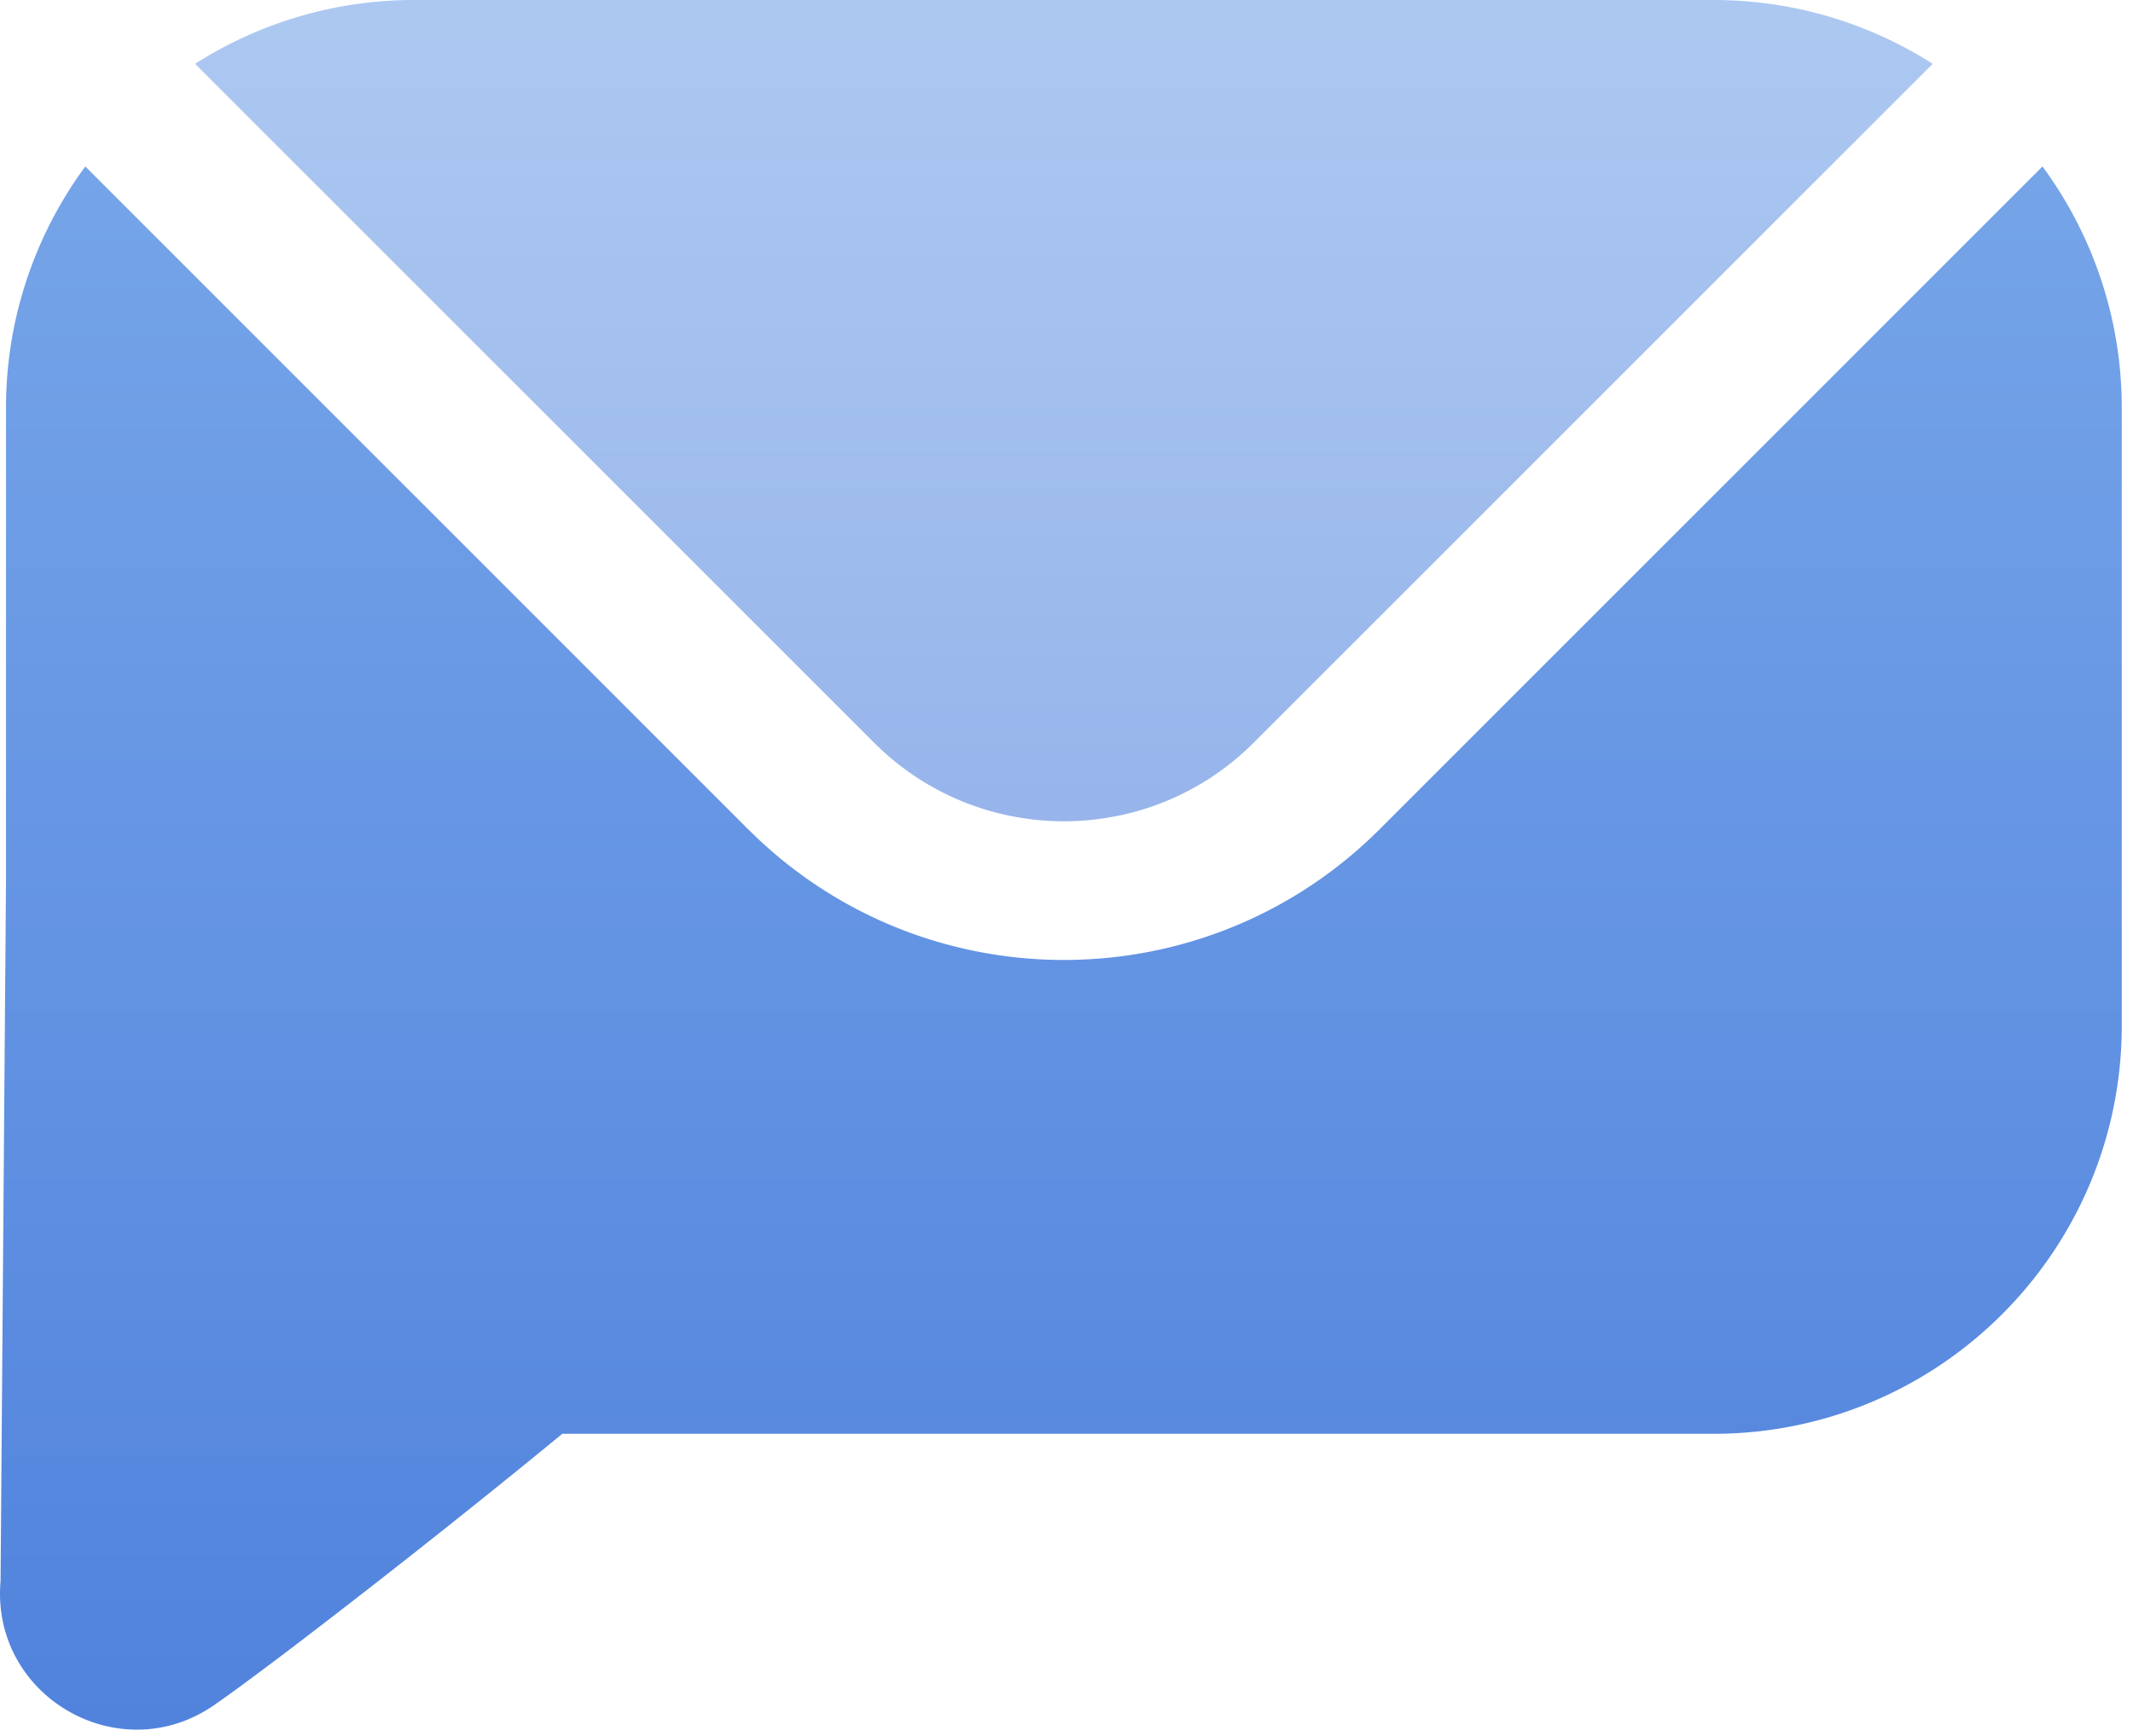
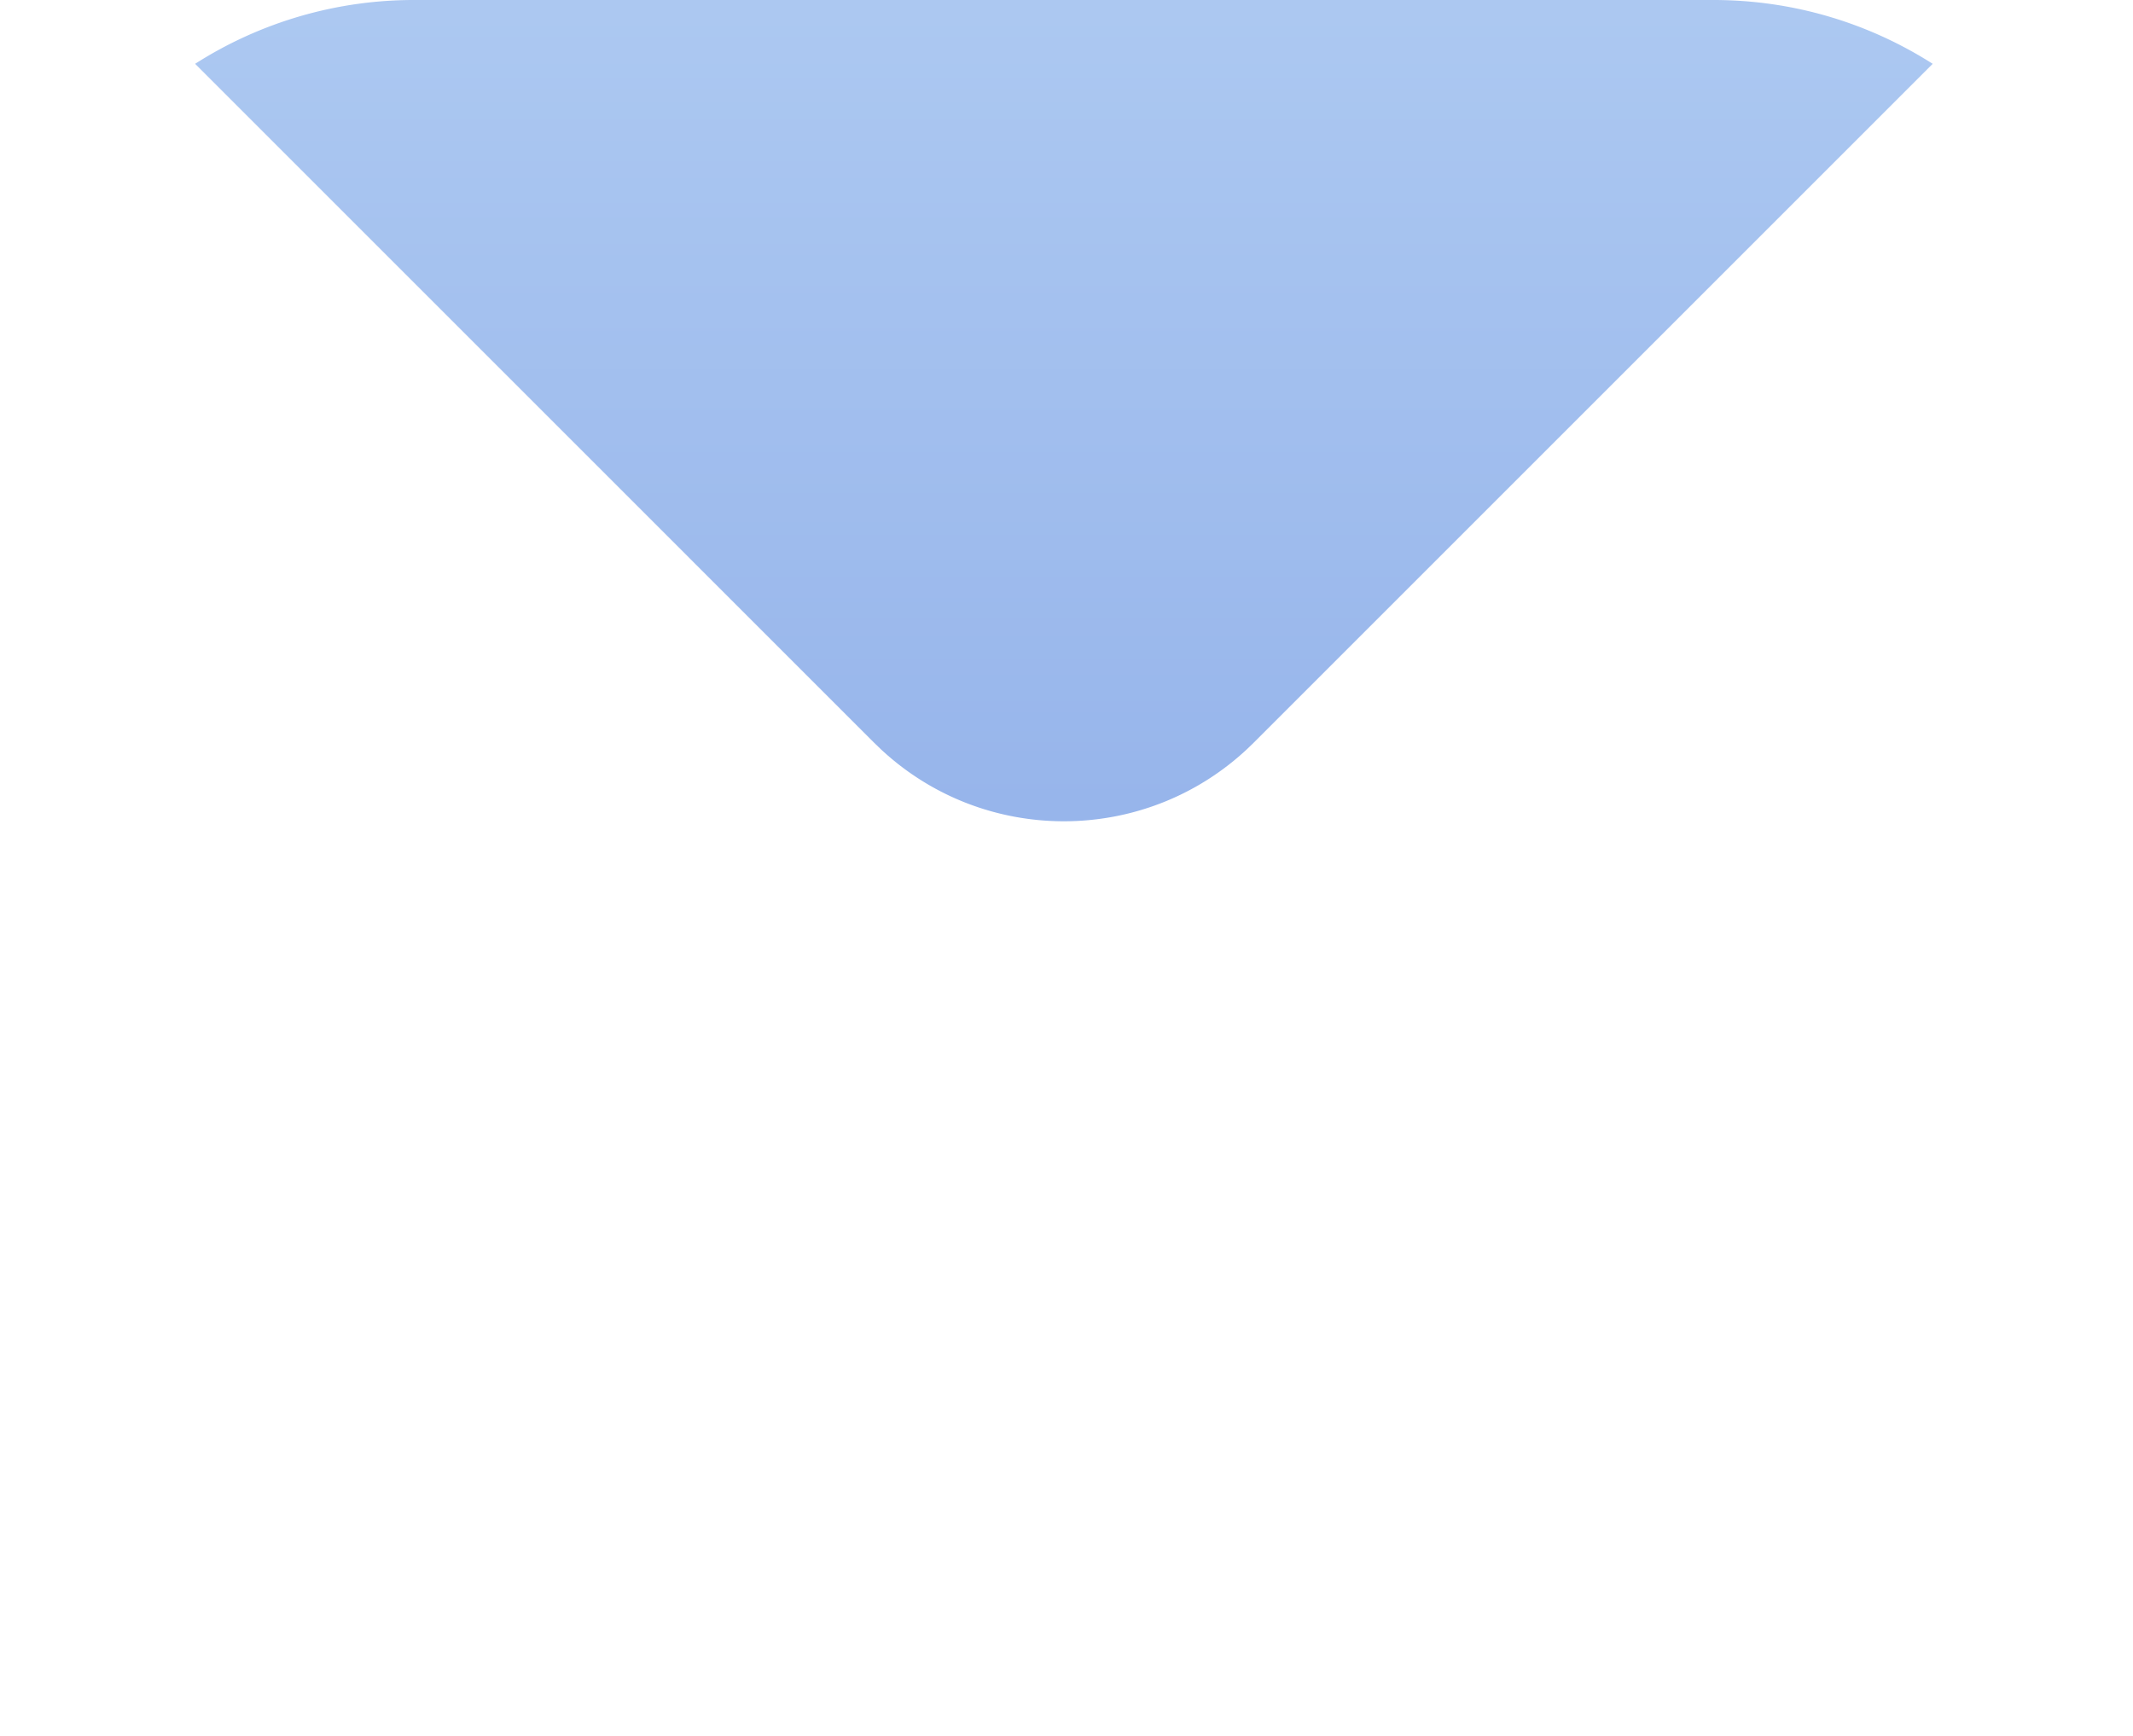
<svg xmlns="http://www.w3.org/2000/svg" width="129" height="105" viewBox="0 0 129 105">
  <defs>
    <linearGradient x1="50%" y1="0%" x2="50%" y2="100%" id="a">
      <stop stop-color="#75A4E8" offset="0%" />
      <stop stop-color="#5082DD" offset="100%" />
    </linearGradient>
    <linearGradient x1="50%" y1="0%" x2="50%" y2="100%" id="b">
      <stop stop-color="#75A4E8" offset="0%" />
      <stop stop-color="#5082DD" offset="100%" />
    </linearGradient>
  </defs>
  <g fill="none" fill-rule="evenodd">
-     <path d="M123.525 10.07a24.59 24.59 0 0 1 4.796 14.63v37.327c0 13.641-11.058 24.7-24.7 24.7H34.006a518.09 518.09 0 0 1-5.991 4.852l-.984.784c-5.903 4.694-11.688 9.12-14.085 10.777-5.747 3.972-13.521-.548-12.912-7.507l.329-42.44V24.7A24.59 24.59 0 0 1 5.16 10.07l40.08 40.083.5.487c10.415 9.9 26.79 9.9 37.204 0l.5-.487 40.08-40.082z" fill="url(#a)" />
    <path d="M103.621 0c4.882 0 9.432 1.416 13.264 3.86l-41.06 41.06-.402.389c-6.231 5.824-15.93 5.824-22.161 0l-.402-.388L11.8 3.86A24.584 24.584 0 0 1 25.062 0h78.558z" fill="url(#b)" opacity=".6" />
  </g>
</svg>